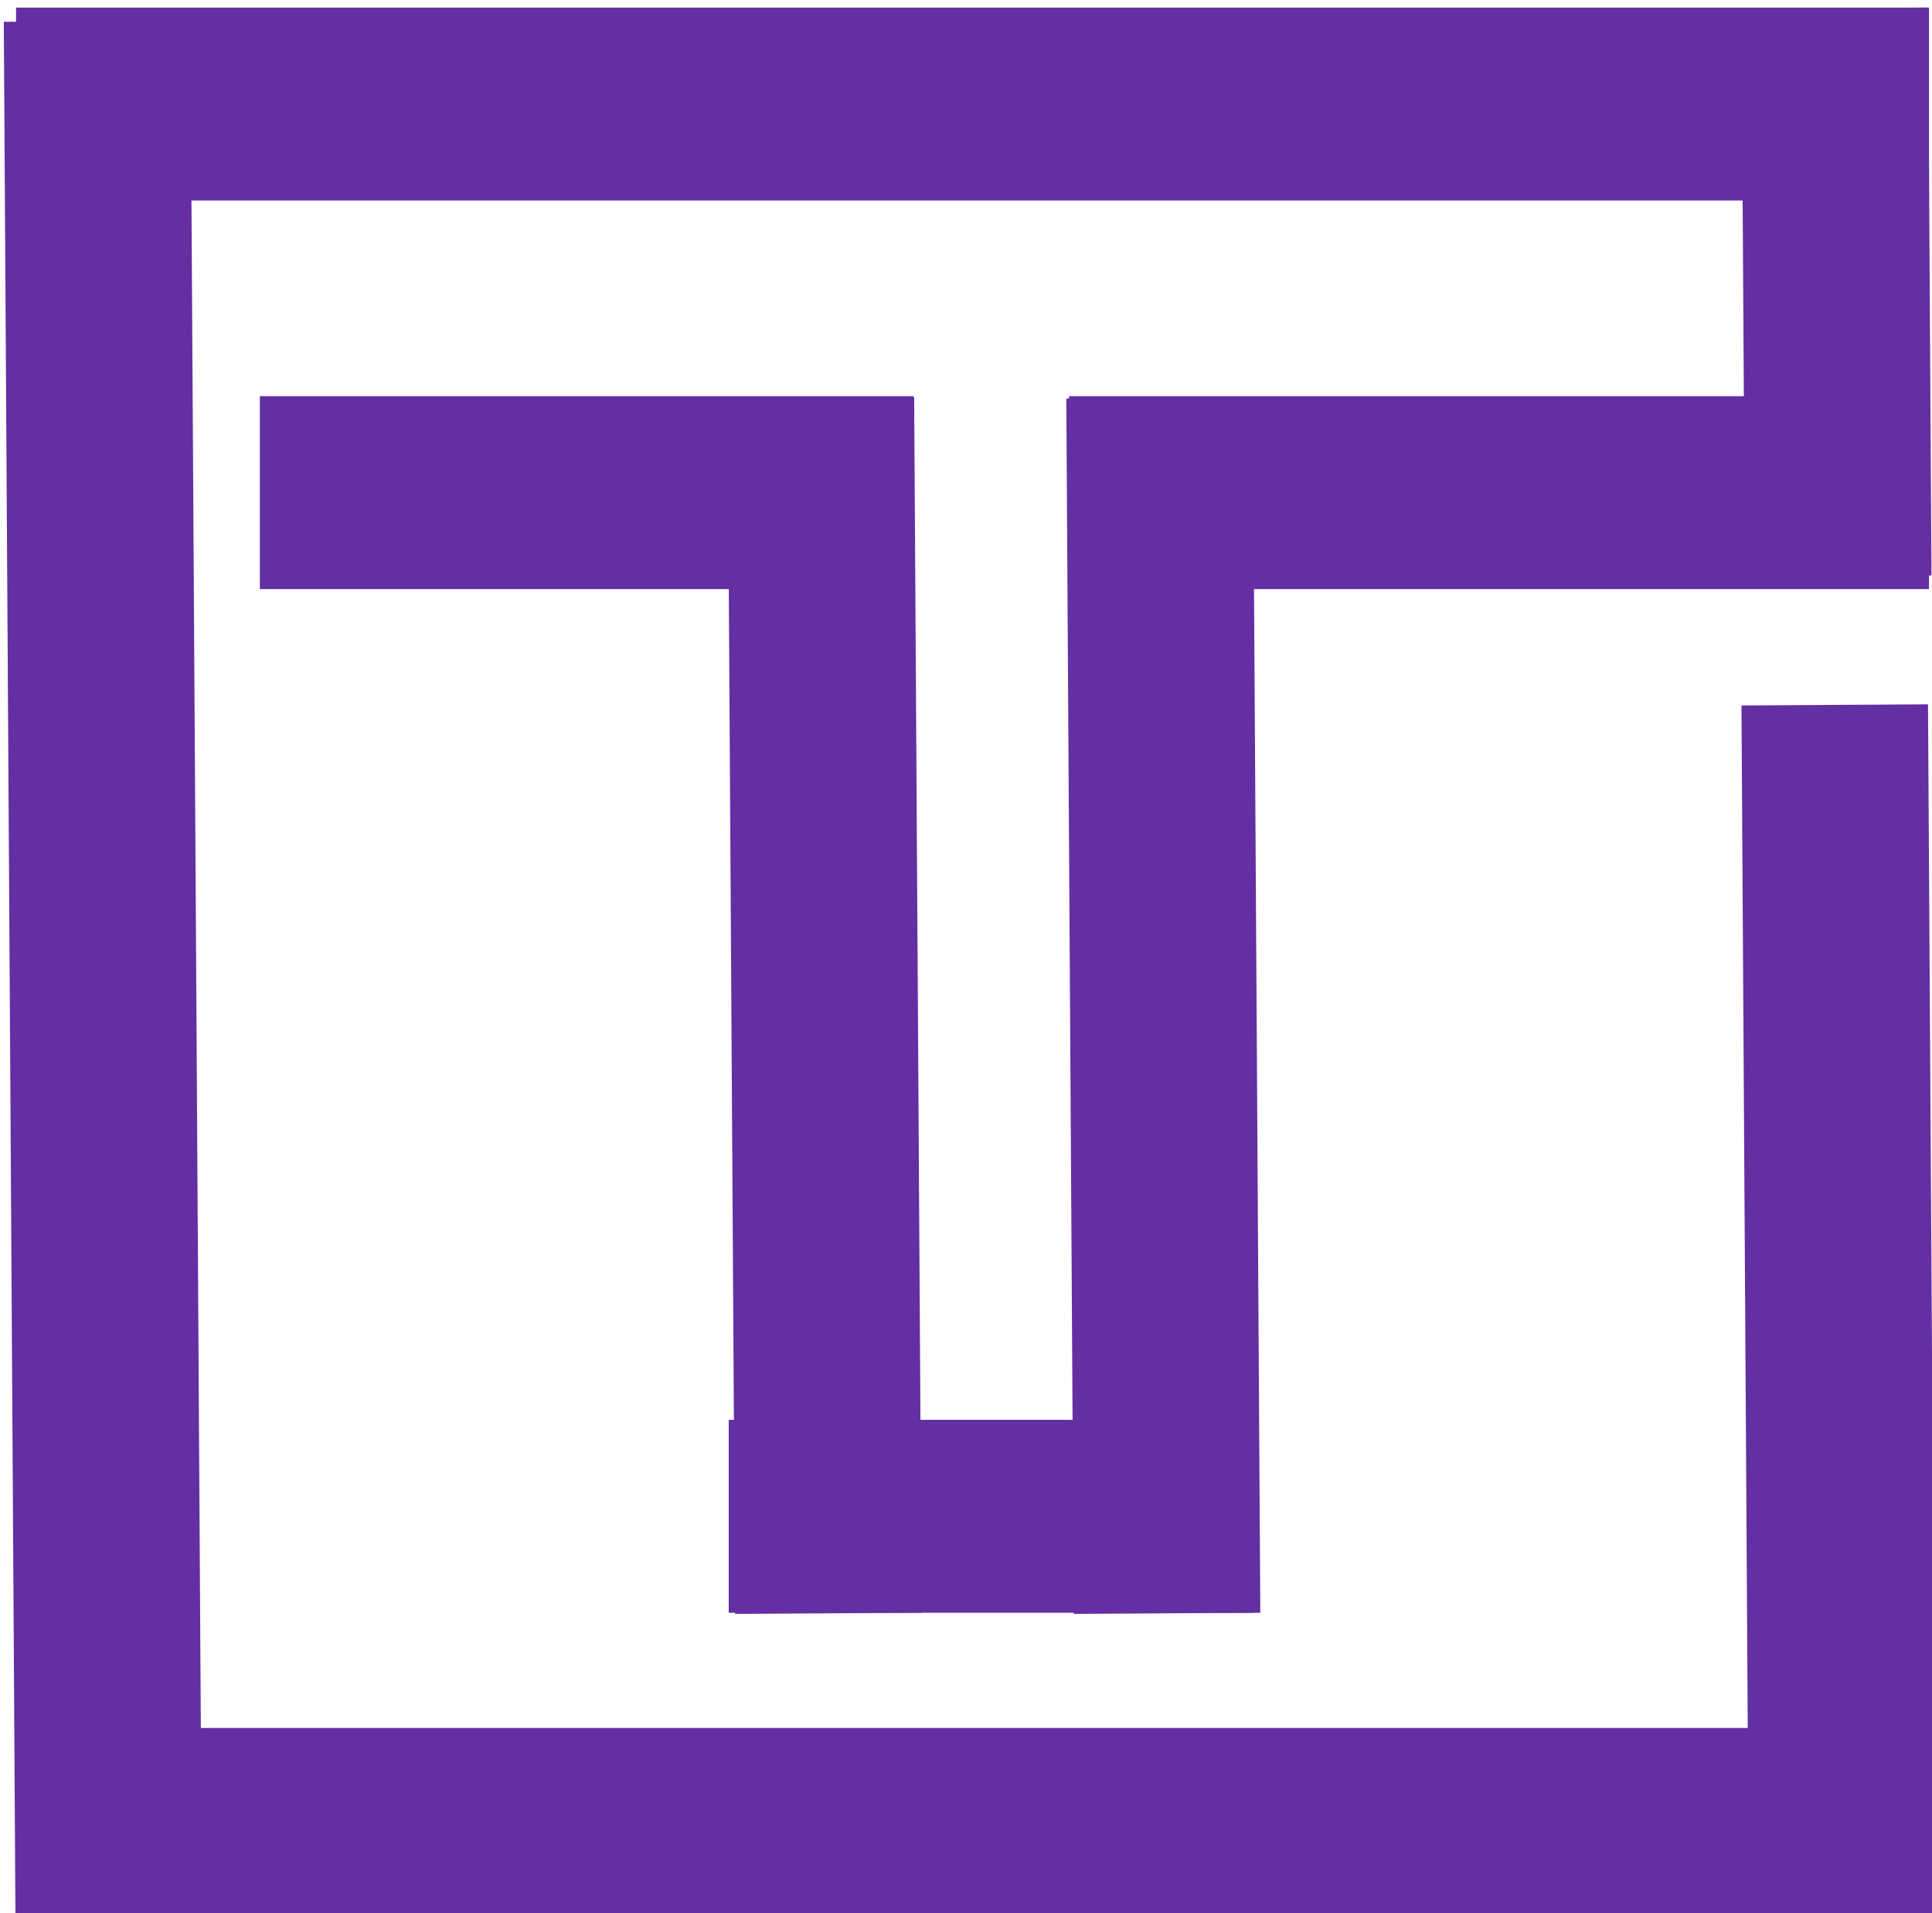
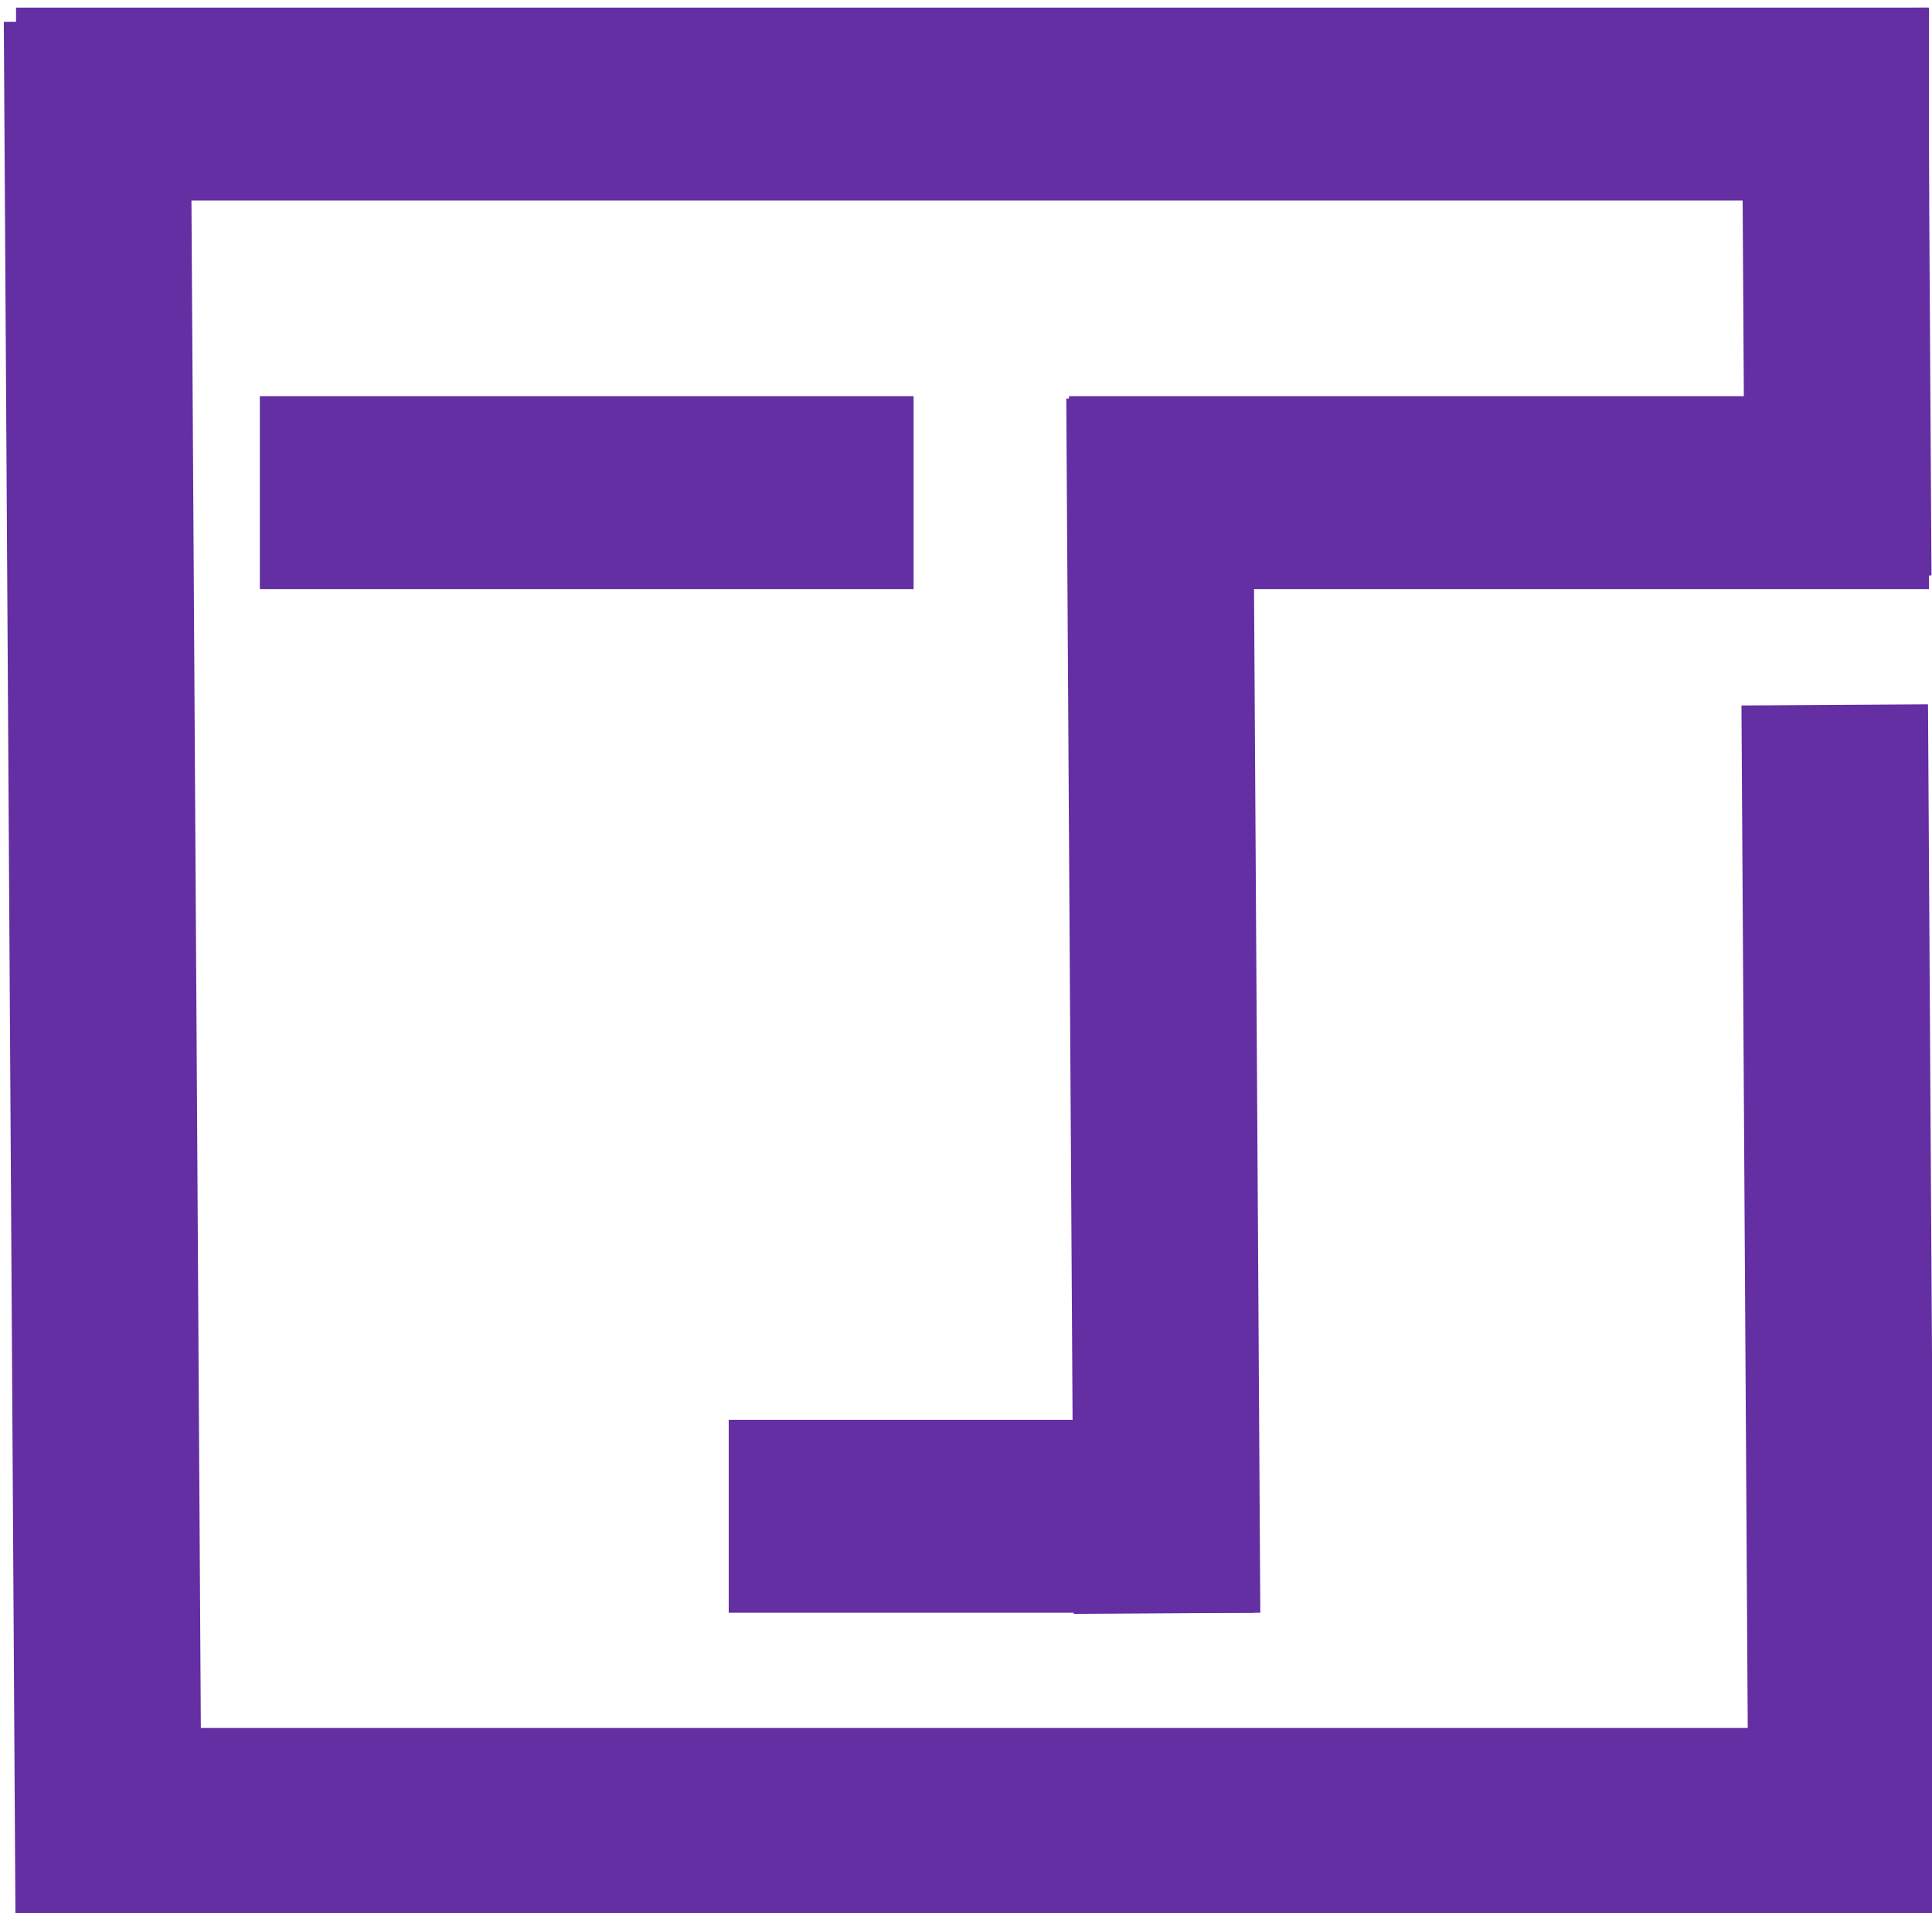
<svg xmlns="http://www.w3.org/2000/svg" width="1016" height="1006" viewBox="0 0 1016 1006" fill="none">
  <g filter="url(#filter0_i_1105_33)">
    <rect x="134.648" y="204.3" width="343.787" height="101.445" fill="#632FA2" />
    <rect x="560.155" y="204.3" width="452.277" height="101.445" fill="#632FA2" />
    <rect x="6.433" y="904.555" width="1006" height="101.445" fill="#632FA2" />
    <rect x="6.433" width="1006" height="101.445" fill="#632FA2" />
    <rect x="381.217" y="742.524" width="276.157" height="101.445" fill="#632FA2" />
-     <rect x="478.741" y="204.981" width="639" height="98.102" transform="rotate(89.648 478.741 204.981)" fill="#632FA2" />
    <rect x="656.846" y="204.981" width="639" height="98.102" transform="rotate(89.648 656.846 204.981)" fill="#632FA2" />
    <rect x="1011.9" y="366.331" width="639" height="98.102" transform="rotate(89.648 1011.9 366.331)" fill="#632FA2" />
    <rect x="98.1" y="6.865" width="998.472" height="98.102" transform="rotate(89.648 98.1 6.865)" fill="#632FA2" />
    <rect x="1011.9" width="298.574" height="98.102" transform="rotate(89.648 1011.9 0)" fill="#632FA2" />
  </g>
  <defs>
    <filter id="filter0_i_1105_33" x="3.05176e-05" y="0" width="1017.83" height="1010" filterUnits="userSpaceOnUse" color-interpolation-filters="sRGB">
      <feFlood flood-opacity="0" result="BackgroundImageFix" />
      <feBlend mode="normal" in="SourceGraphic" in2="BackgroundImageFix" result="shape" />
      <feColorMatrix in="SourceAlpha" type="matrix" values="0 0 0 0 0 0 0 0 0 0 0 0 0 0 0 0 0 0 127 0" result="hardAlpha" />
      <feOffset dx="2" dy="4" />
      <feGaussianBlur stdDeviation="2" />
      <feComposite in2="hardAlpha" operator="arithmetic" k2="-1" k3="1" />
      <feColorMatrix type="matrix" values="0 0 0 0 0.18 0 0 0 0 0.831 0 0 0 0 0.651 0 0 0 1 0" />
      <feBlend mode="normal" in2="shape" result="effect1_innerShadow_1105_33" />
    </filter>
  </defs>
</svg>